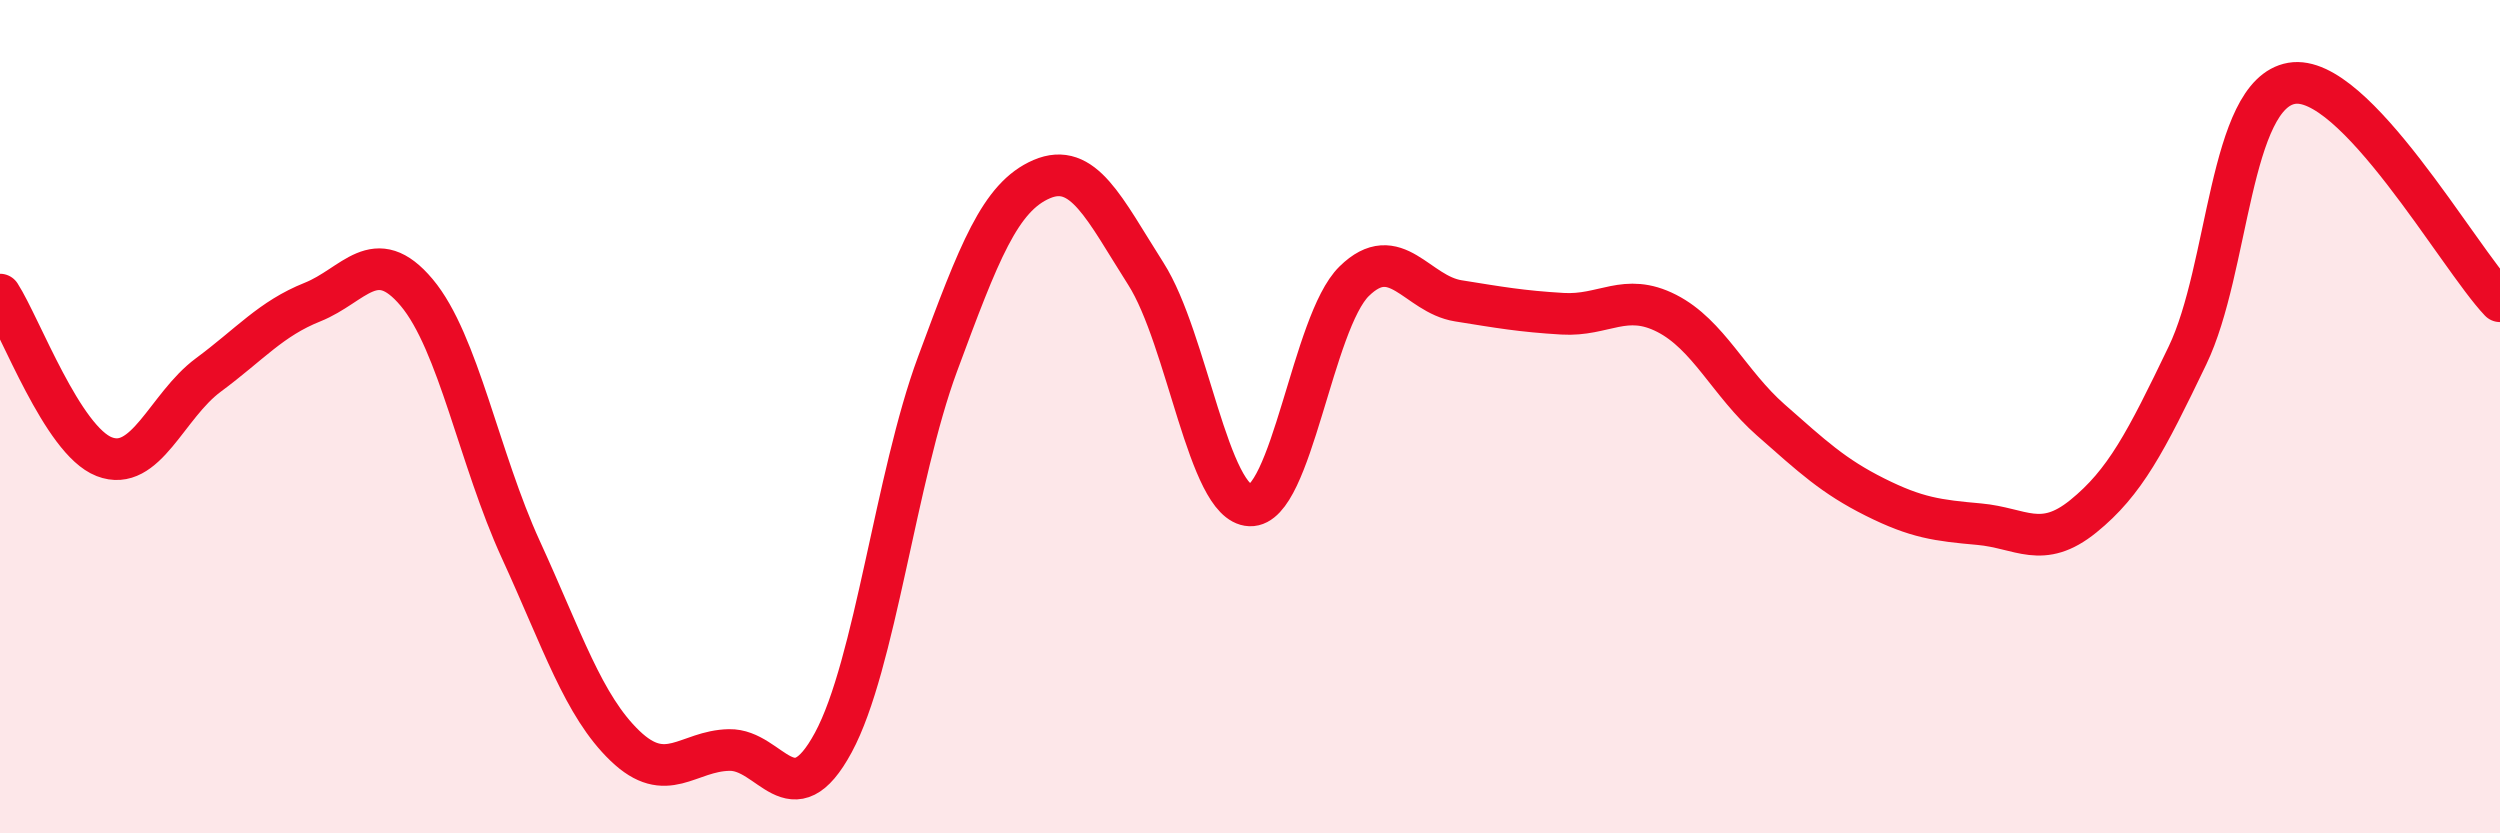
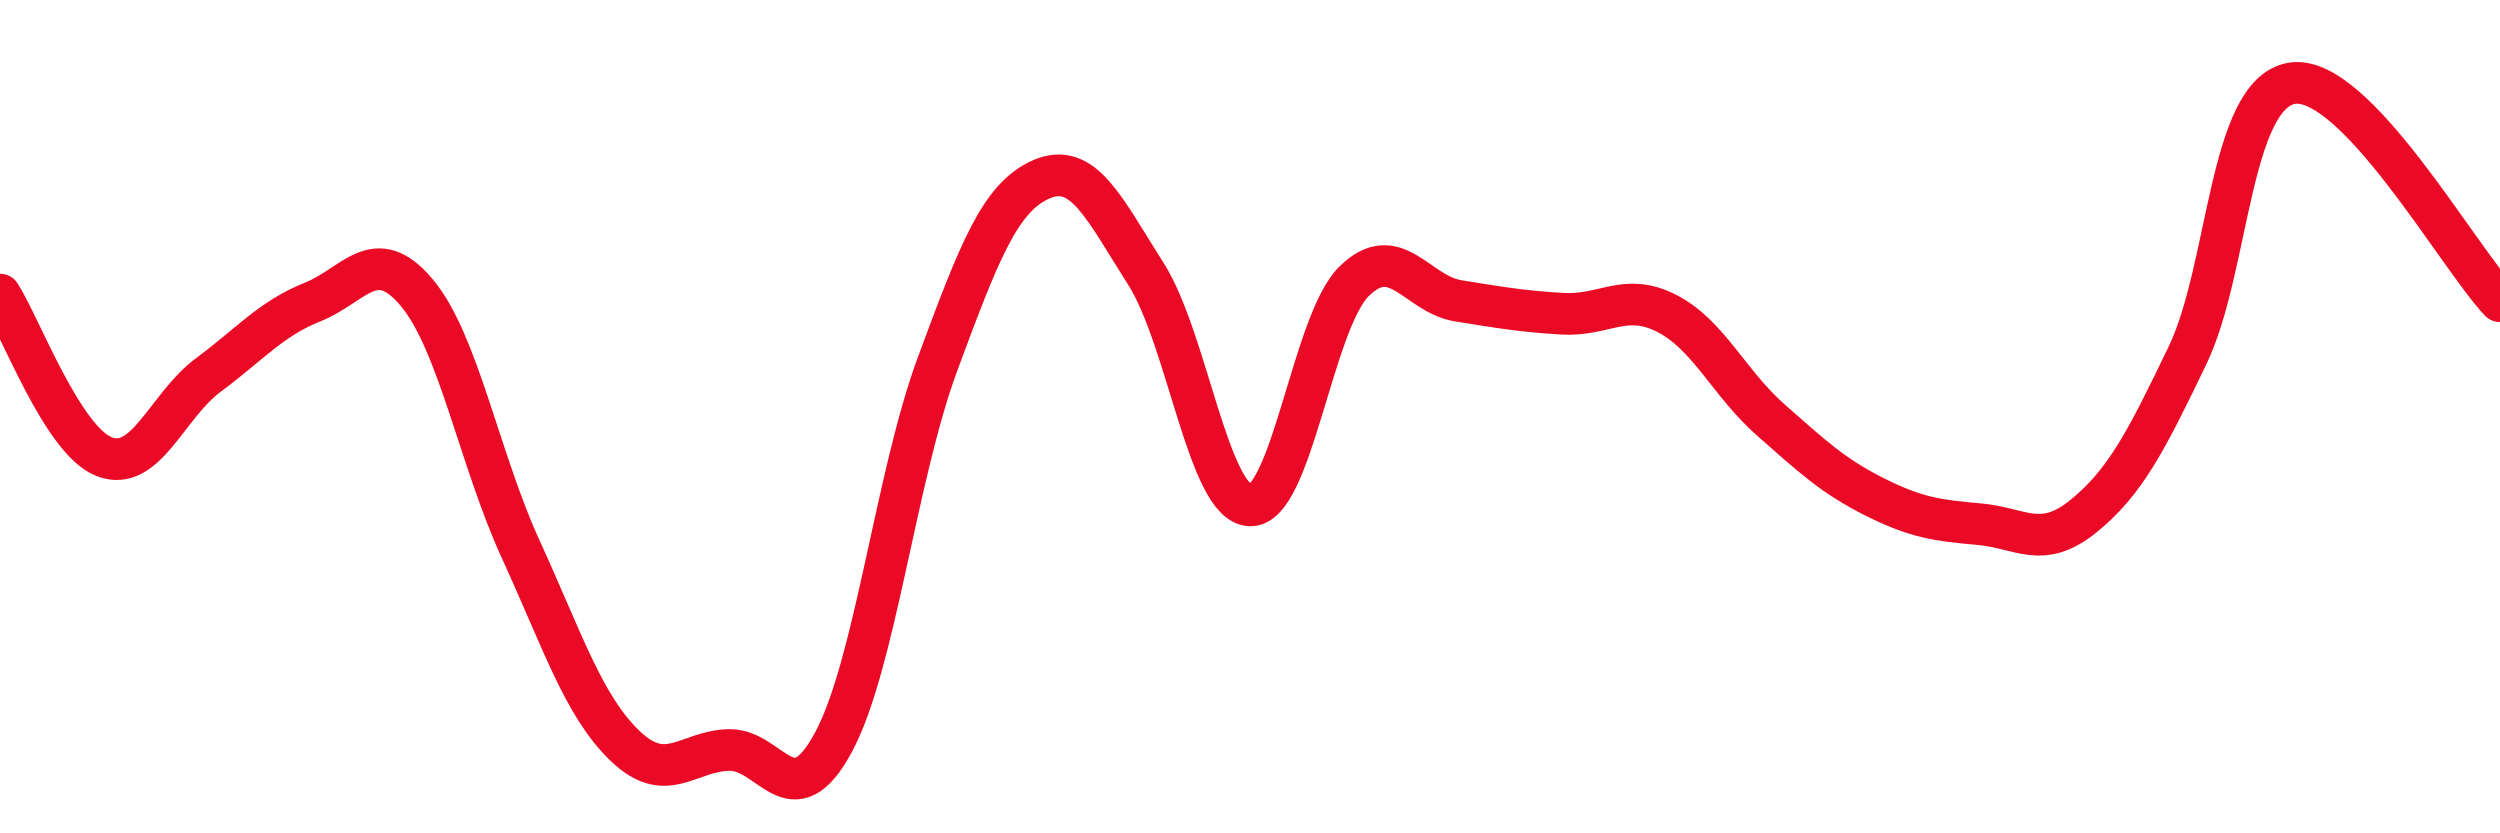
<svg xmlns="http://www.w3.org/2000/svg" width="60" height="20" viewBox="0 0 60 20">
-   <path d="M 0,7.07 C 0.5,7.85 1.5,10.57 2.5,10.96 C 3.5,11.35 4,9.74 5,9 C 6,8.26 6.5,7.65 7.5,7.25 C 8.5,6.85 9,5.83 10,7.02 C 11,8.21 11.5,11.01 12.5,13.19 C 13.5,15.37 14,16.94 15,17.9 C 16,18.86 16.5,18.02 17.5,18 C 18.5,17.98 19,19.67 20,17.82 C 21,15.97 21.5,11.44 22.5,8.74 C 23.5,6.04 24,4.73 25,4.3 C 26,3.87 26.5,5 27.5,6.57 C 28.5,8.14 29,12.09 30,12.13 C 31,12.17 31.5,7.73 32.5,6.75 C 33.5,5.77 34,7.06 35,7.22 C 36,7.38 36.5,7.47 37.5,7.53 C 38.5,7.59 39,7.01 40,7.52 C 41,8.03 41.5,9.2 42.5,10.08 C 43.5,10.96 44,11.43 45,11.93 C 46,12.43 46.5,12.49 47.5,12.58 C 48.5,12.67 49,13.2 50,12.39 C 51,11.58 51.5,10.61 52.5,8.53 C 53.5,6.45 53.5,2.26 55,2 C 56.5,1.74 59,6.18 60,7.23L60 20L0 20Z" fill="#EB0A25" opacity="0.1" stroke-linecap="round" stroke-linejoin="round" />
  <path d="M 0,7.07 C 0.5,7.85 1.5,10.57 2.5,10.96 C 3.5,11.35 4,9.74 5,9 C 6,8.26 6.5,7.65 7.5,7.25 C 8.5,6.85 9,5.83 10,7.02 C 11,8.21 11.5,11.01 12.5,13.19 C 13.5,15.37 14,16.94 15,17.9 C 16,18.86 16.5,18.02 17.5,18 C 18.5,17.98 19,19.67 20,17.82 C 21,15.97 21.5,11.44 22.5,8.74 C 23.5,6.04 24,4.73 25,4.3 C 26,3.87 26.5,5 27.5,6.57 C 28.5,8.14 29,12.09 30,12.13 C 31,12.17 31.5,7.73 32.5,6.75 C 33.5,5.77 34,7.06 35,7.22 C 36,7.38 36.5,7.47 37.5,7.53 C 38.5,7.59 39,7.01 40,7.52 C 41,8.03 41.5,9.2 42.5,10.08 C 43.5,10.96 44,11.43 45,11.93 C 46,12.43 46.5,12.49 47.5,12.58 C 48.5,12.67 49,13.2 50,12.39 C 51,11.58 51.5,10.61 52.5,8.53 C 53.5,6.45 53.5,2.26 55,2 C 56.5,1.74 59,6.18 60,7.23" stroke="#EB0A25" stroke-width="1" fill="none" stroke-linecap="round" stroke-linejoin="round" />
</svg>